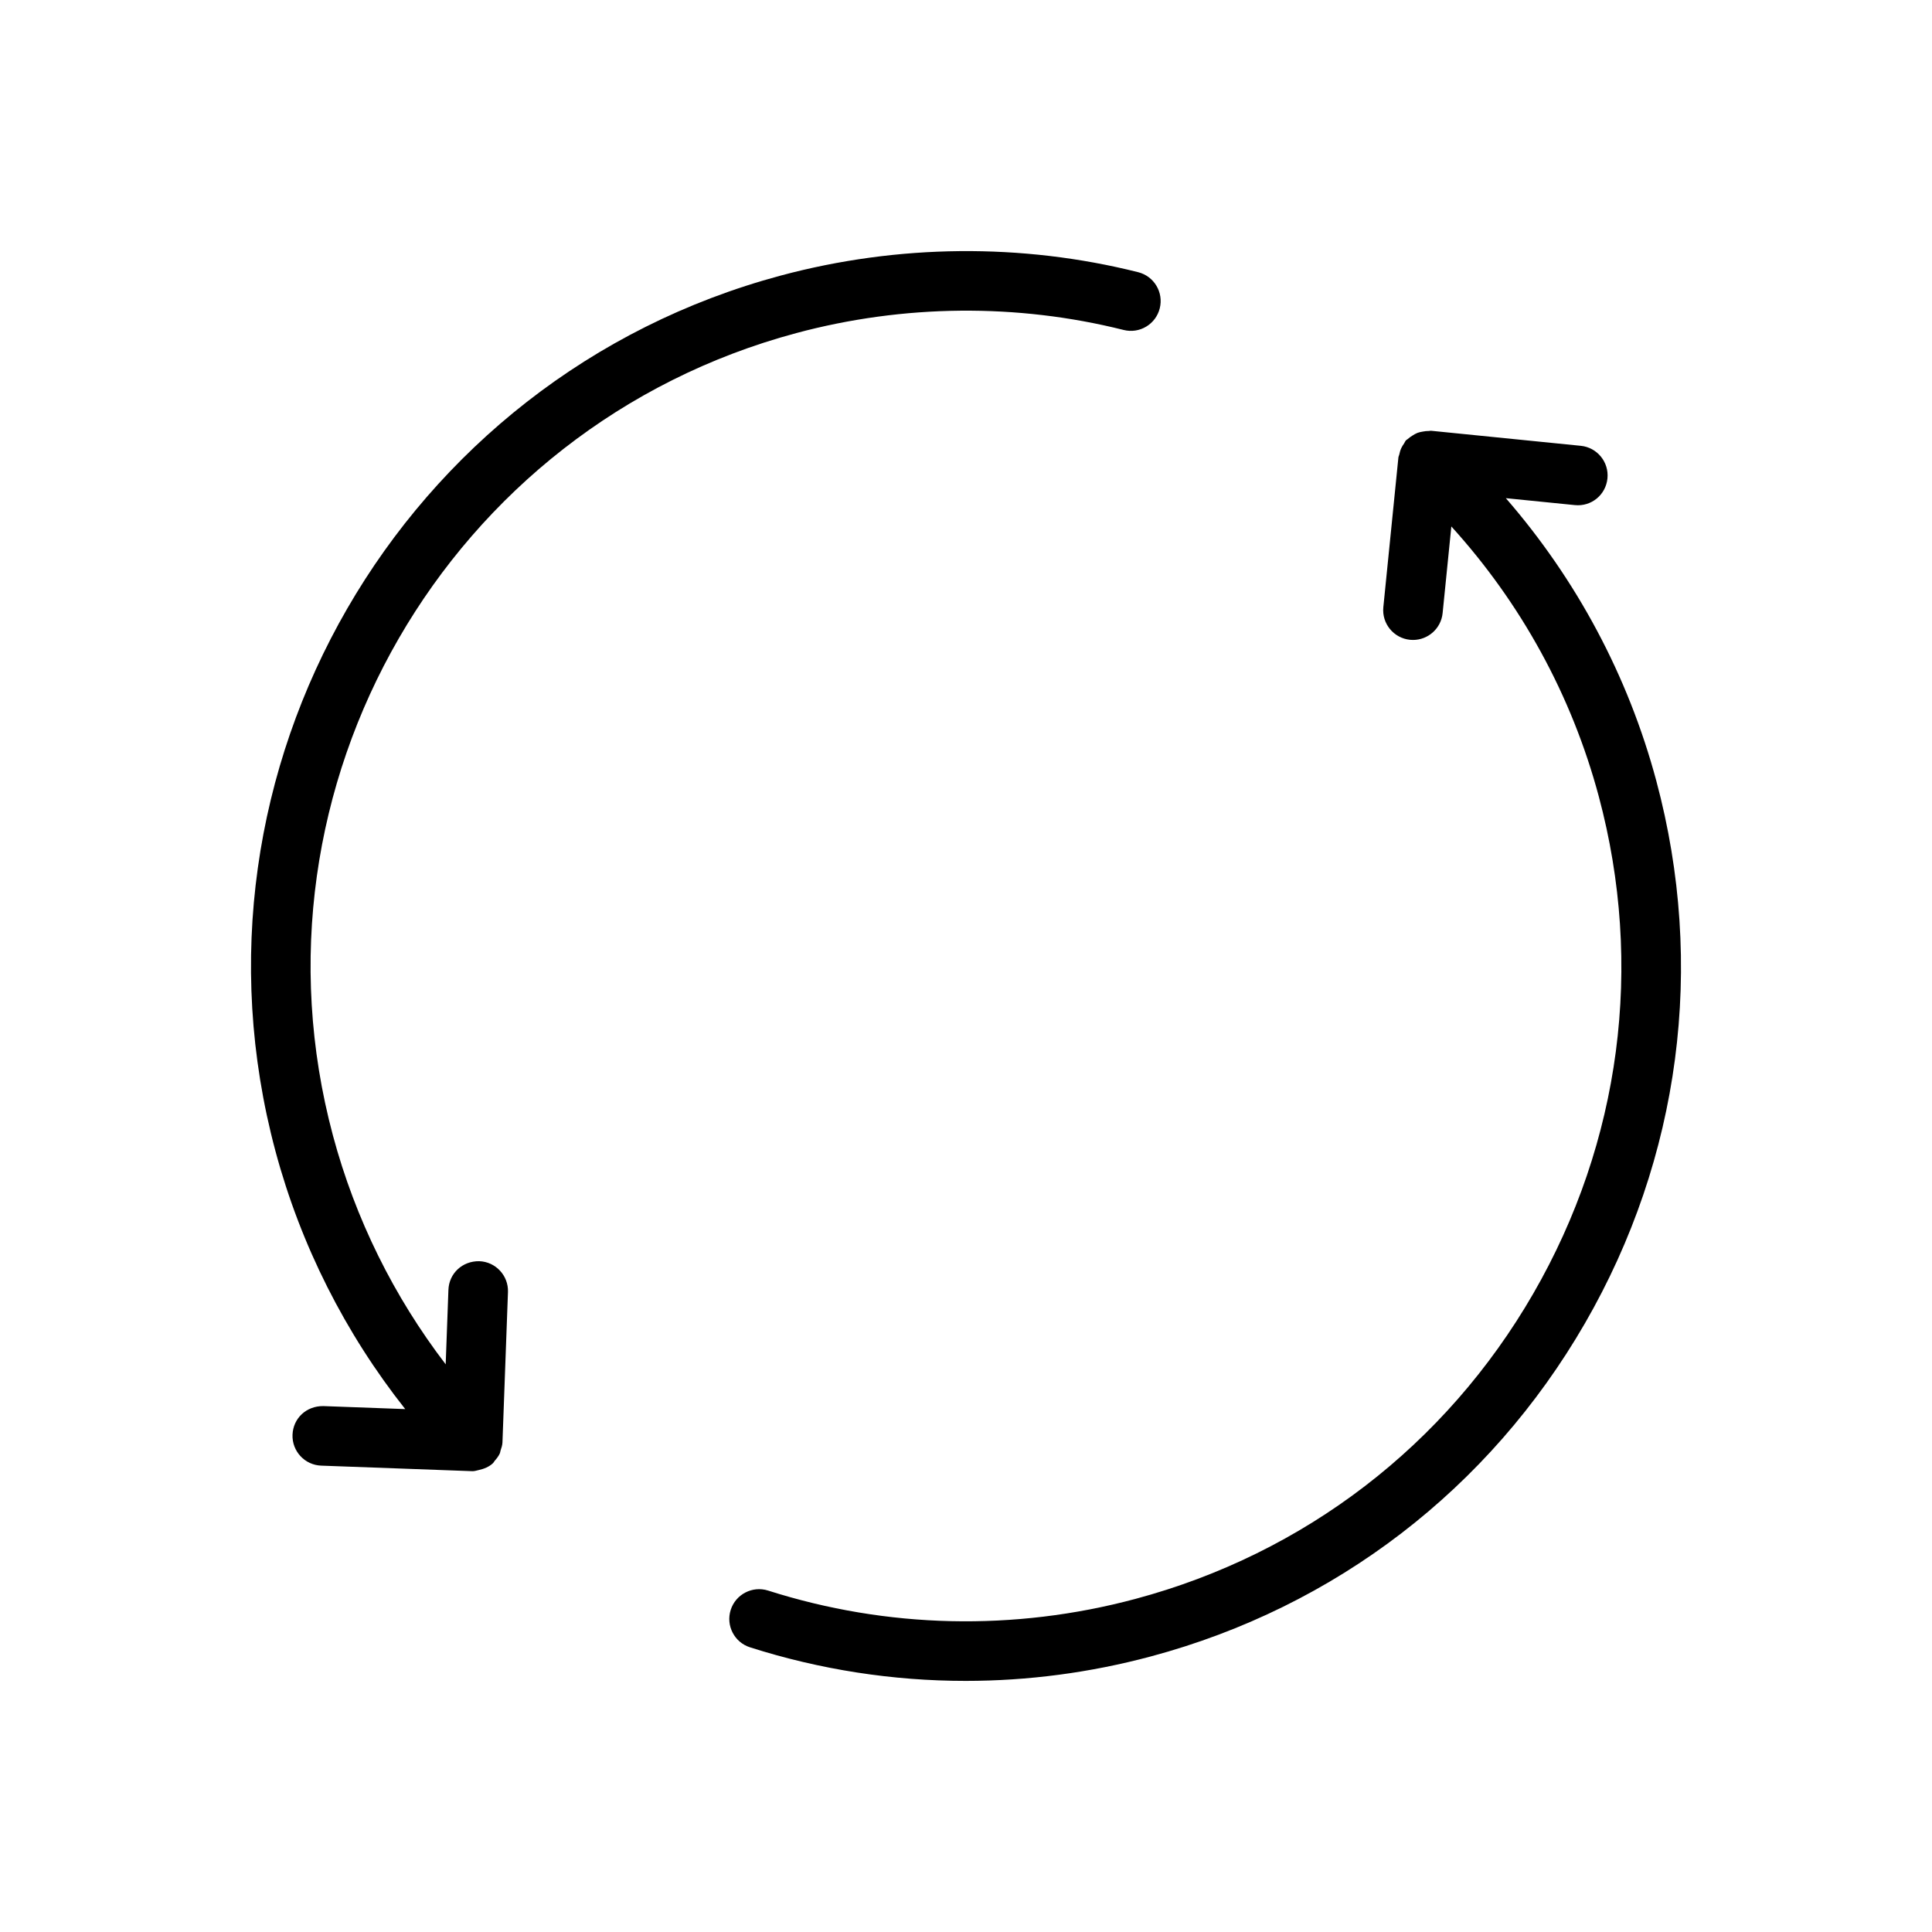
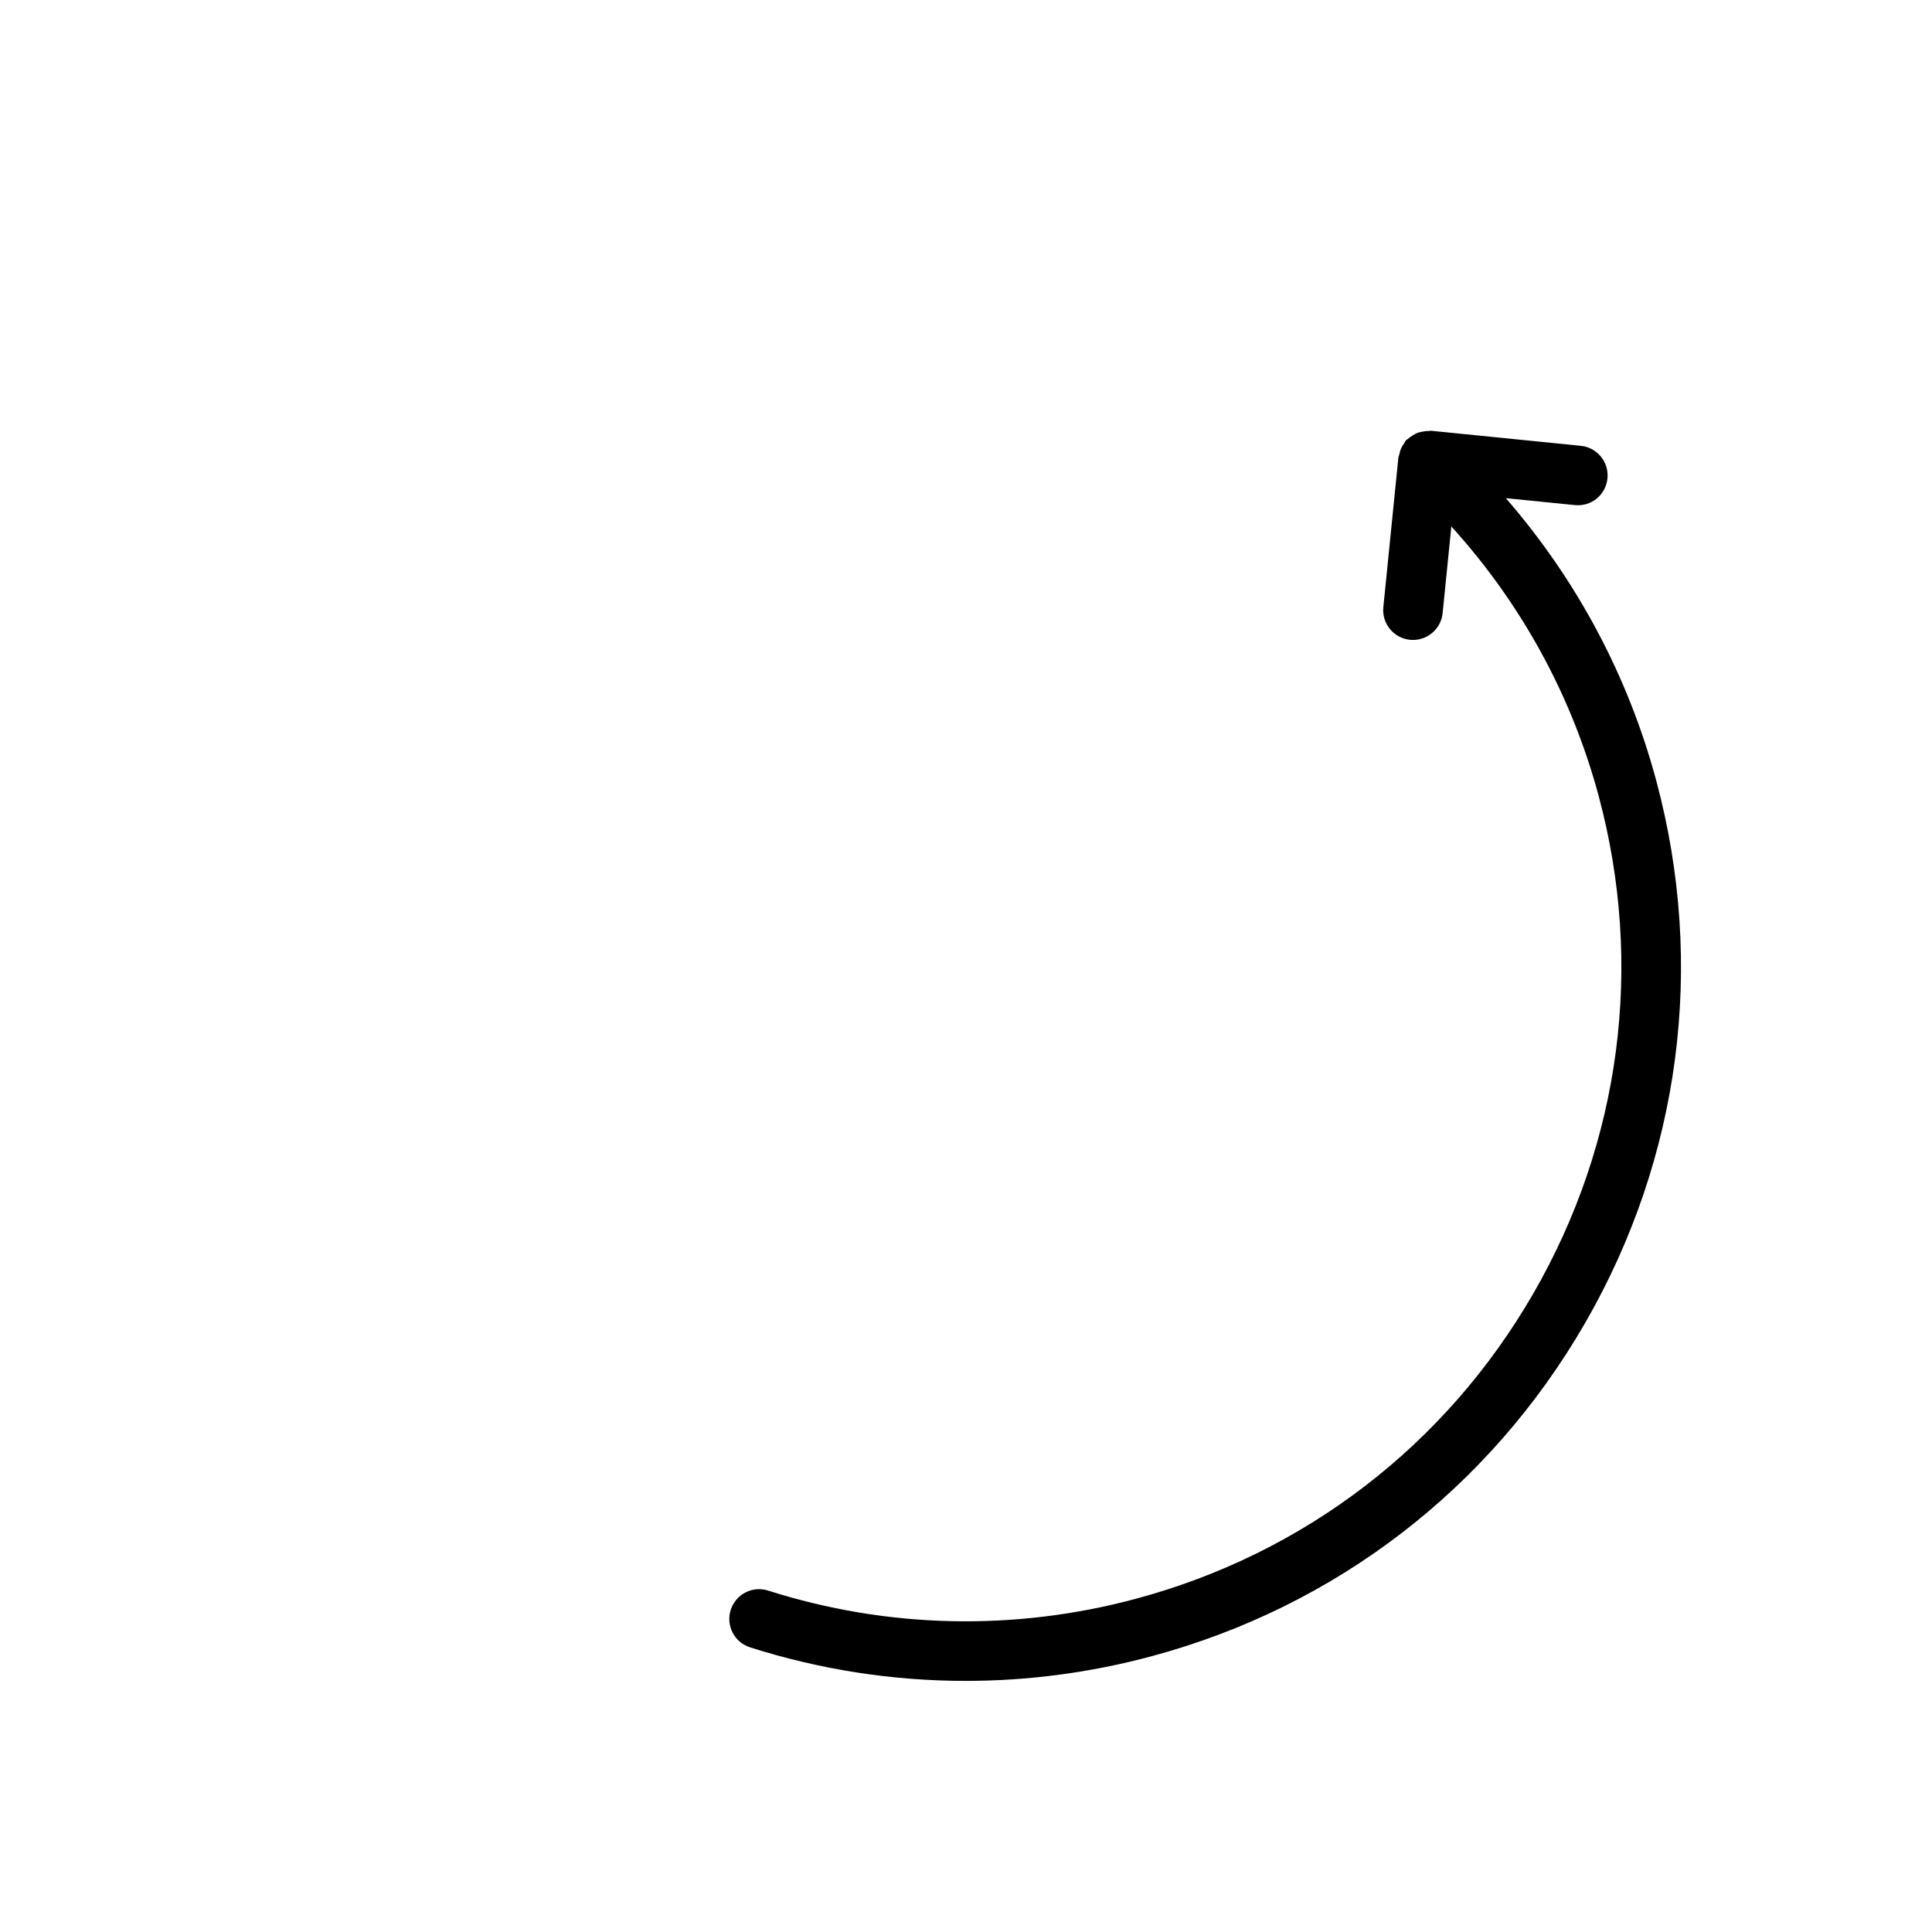
<svg xmlns="http://www.w3.org/2000/svg" fill="#000000" width="800px" height="800px" version="1.1" viewBox="144 144 512 512">
  <g>
    <path d="m564.02 494.7c25.301-43.832 32.023-94.879 18.926-143.74-7.477-27.898-21.176-53.402-39.883-74.941l18.281 1.836c4.406 0.449 8.211-2.727 8.648-7.066 0.438-4.34-2.731-8.211-7.066-8.645l-39.684-3.988c-0.207-0.02-0.387 0.062-0.594 0.059-0.547-0.016-1.066 0.062-1.605 0.16-0.484 0.09-0.949 0.168-1.398 0.34-0.473 0.18-0.891 0.441-1.328 0.715-0.445 0.277-0.863 0.551-1.242 0.91-0.152 0.141-0.348 0.203-0.488 0.359-0.227 0.25-0.312 0.566-0.5 0.836-0.281 0.398-0.539 0.789-0.742 1.242-0.258 0.562-0.41 1.125-0.531 1.719-0.051 0.254-0.199 0.465-0.223 0.727l-3.992 39.684c-0.438 4.336 2.731 8.207 7.066 8.645 0.27 0.027 0.535 0.039 0.797 0.039 4.004 0 7.438-3.035 7.848-7.106l2.312-22.969c18.445 20.316 31.883 44.719 39.07 71.531 12.004 44.789 5.84 91.586-17.355 131.76-23.191 40.176-60.633 68.91-105.43 80.914-32.148 8.609-65.805 7.852-97.344-2.203-4.141-1.316-8.594 0.965-9.918 5.121-1.324 4.156 0.969 8.598 5.125 9.918 18.586 5.926 37.84 8.895 57.145 8.895 16.453 0 32.945-2.16 49.082-6.484 48.871-13.09 89.715-44.438 115.02-88.266z" />
-     <path d="m355.02 232.27c28.477-7.633 58.477-7.914 86.754-0.828 4.227 1.07 8.52-1.508 9.574-5.738 1.062-4.231-1.508-8.516-5.738-9.574-30.867-7.742-63.602-7.43-94.676 0.891-100.89 27.039-160.98 131.12-133.94 232.02 6.703 25.012 18.516 48.301 34.395 68.383l-21.688-0.797c-4.531-0.062-8.02 3.246-8.18 7.602-0.16 4.356 3.246 8.02 7.602 8.18l39.855 1.461c0.074 0.004 0.145 0.004 0.219 0.004 0.016 0 0.027 0.008 0.043 0.008 0.57 0 1.125-0.199 1.688-0.32 1.367-0.301 2.672-0.828 3.715-1.801 0.027-0.023 0.035-0.059 0.059-0.082 0.008-0.008 0.023-0.012 0.031-0.023 0.148-0.141 0.199-0.336 0.332-0.484 0.562-0.633 1.082-1.293 1.414-2.059 0.094-0.219 0.09-0.457 0.164-0.684 0.234-0.703 0.484-1.406 0.512-2.16l1.461-39.859c0.156-4.356-3.246-8.02-7.602-8.18-4.5-0.07-8.02 3.246-8.18 7.602l-0.723 19.73c-13.723-17.922-23.957-38.539-29.871-60.609-24.781-92.48 30.301-187.89 122.78-212.68z" />
  </g>
</svg>